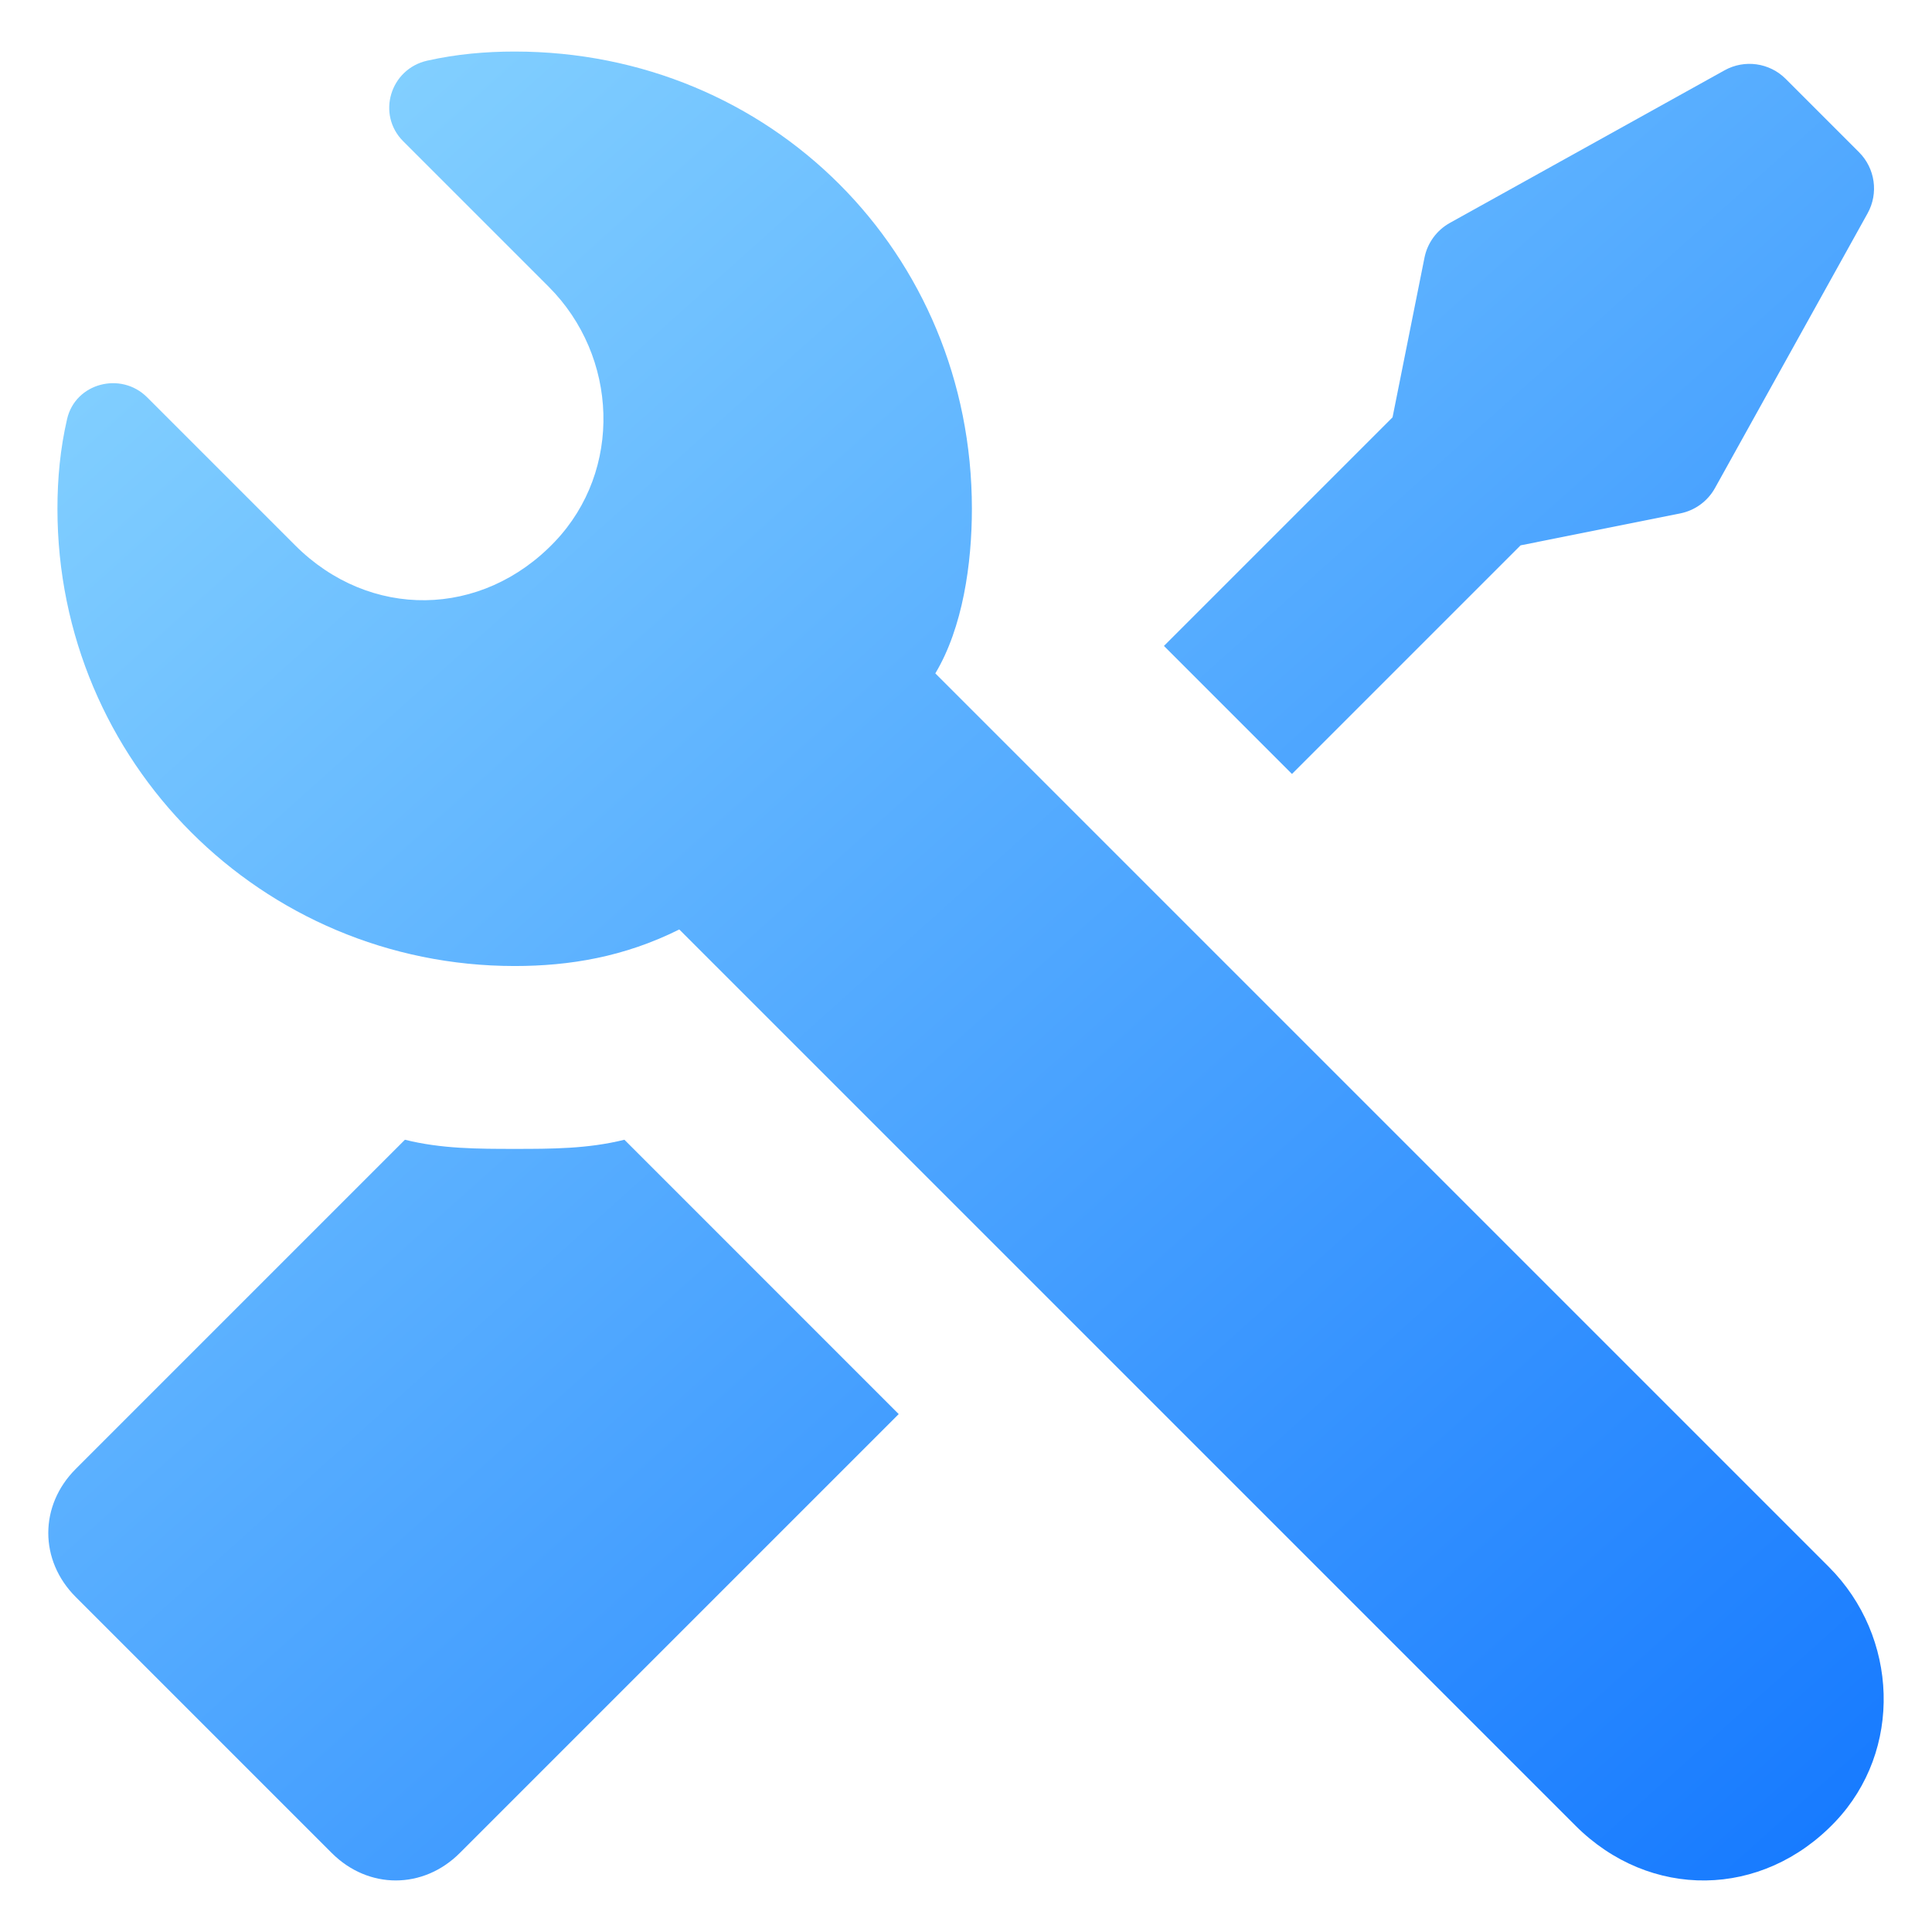
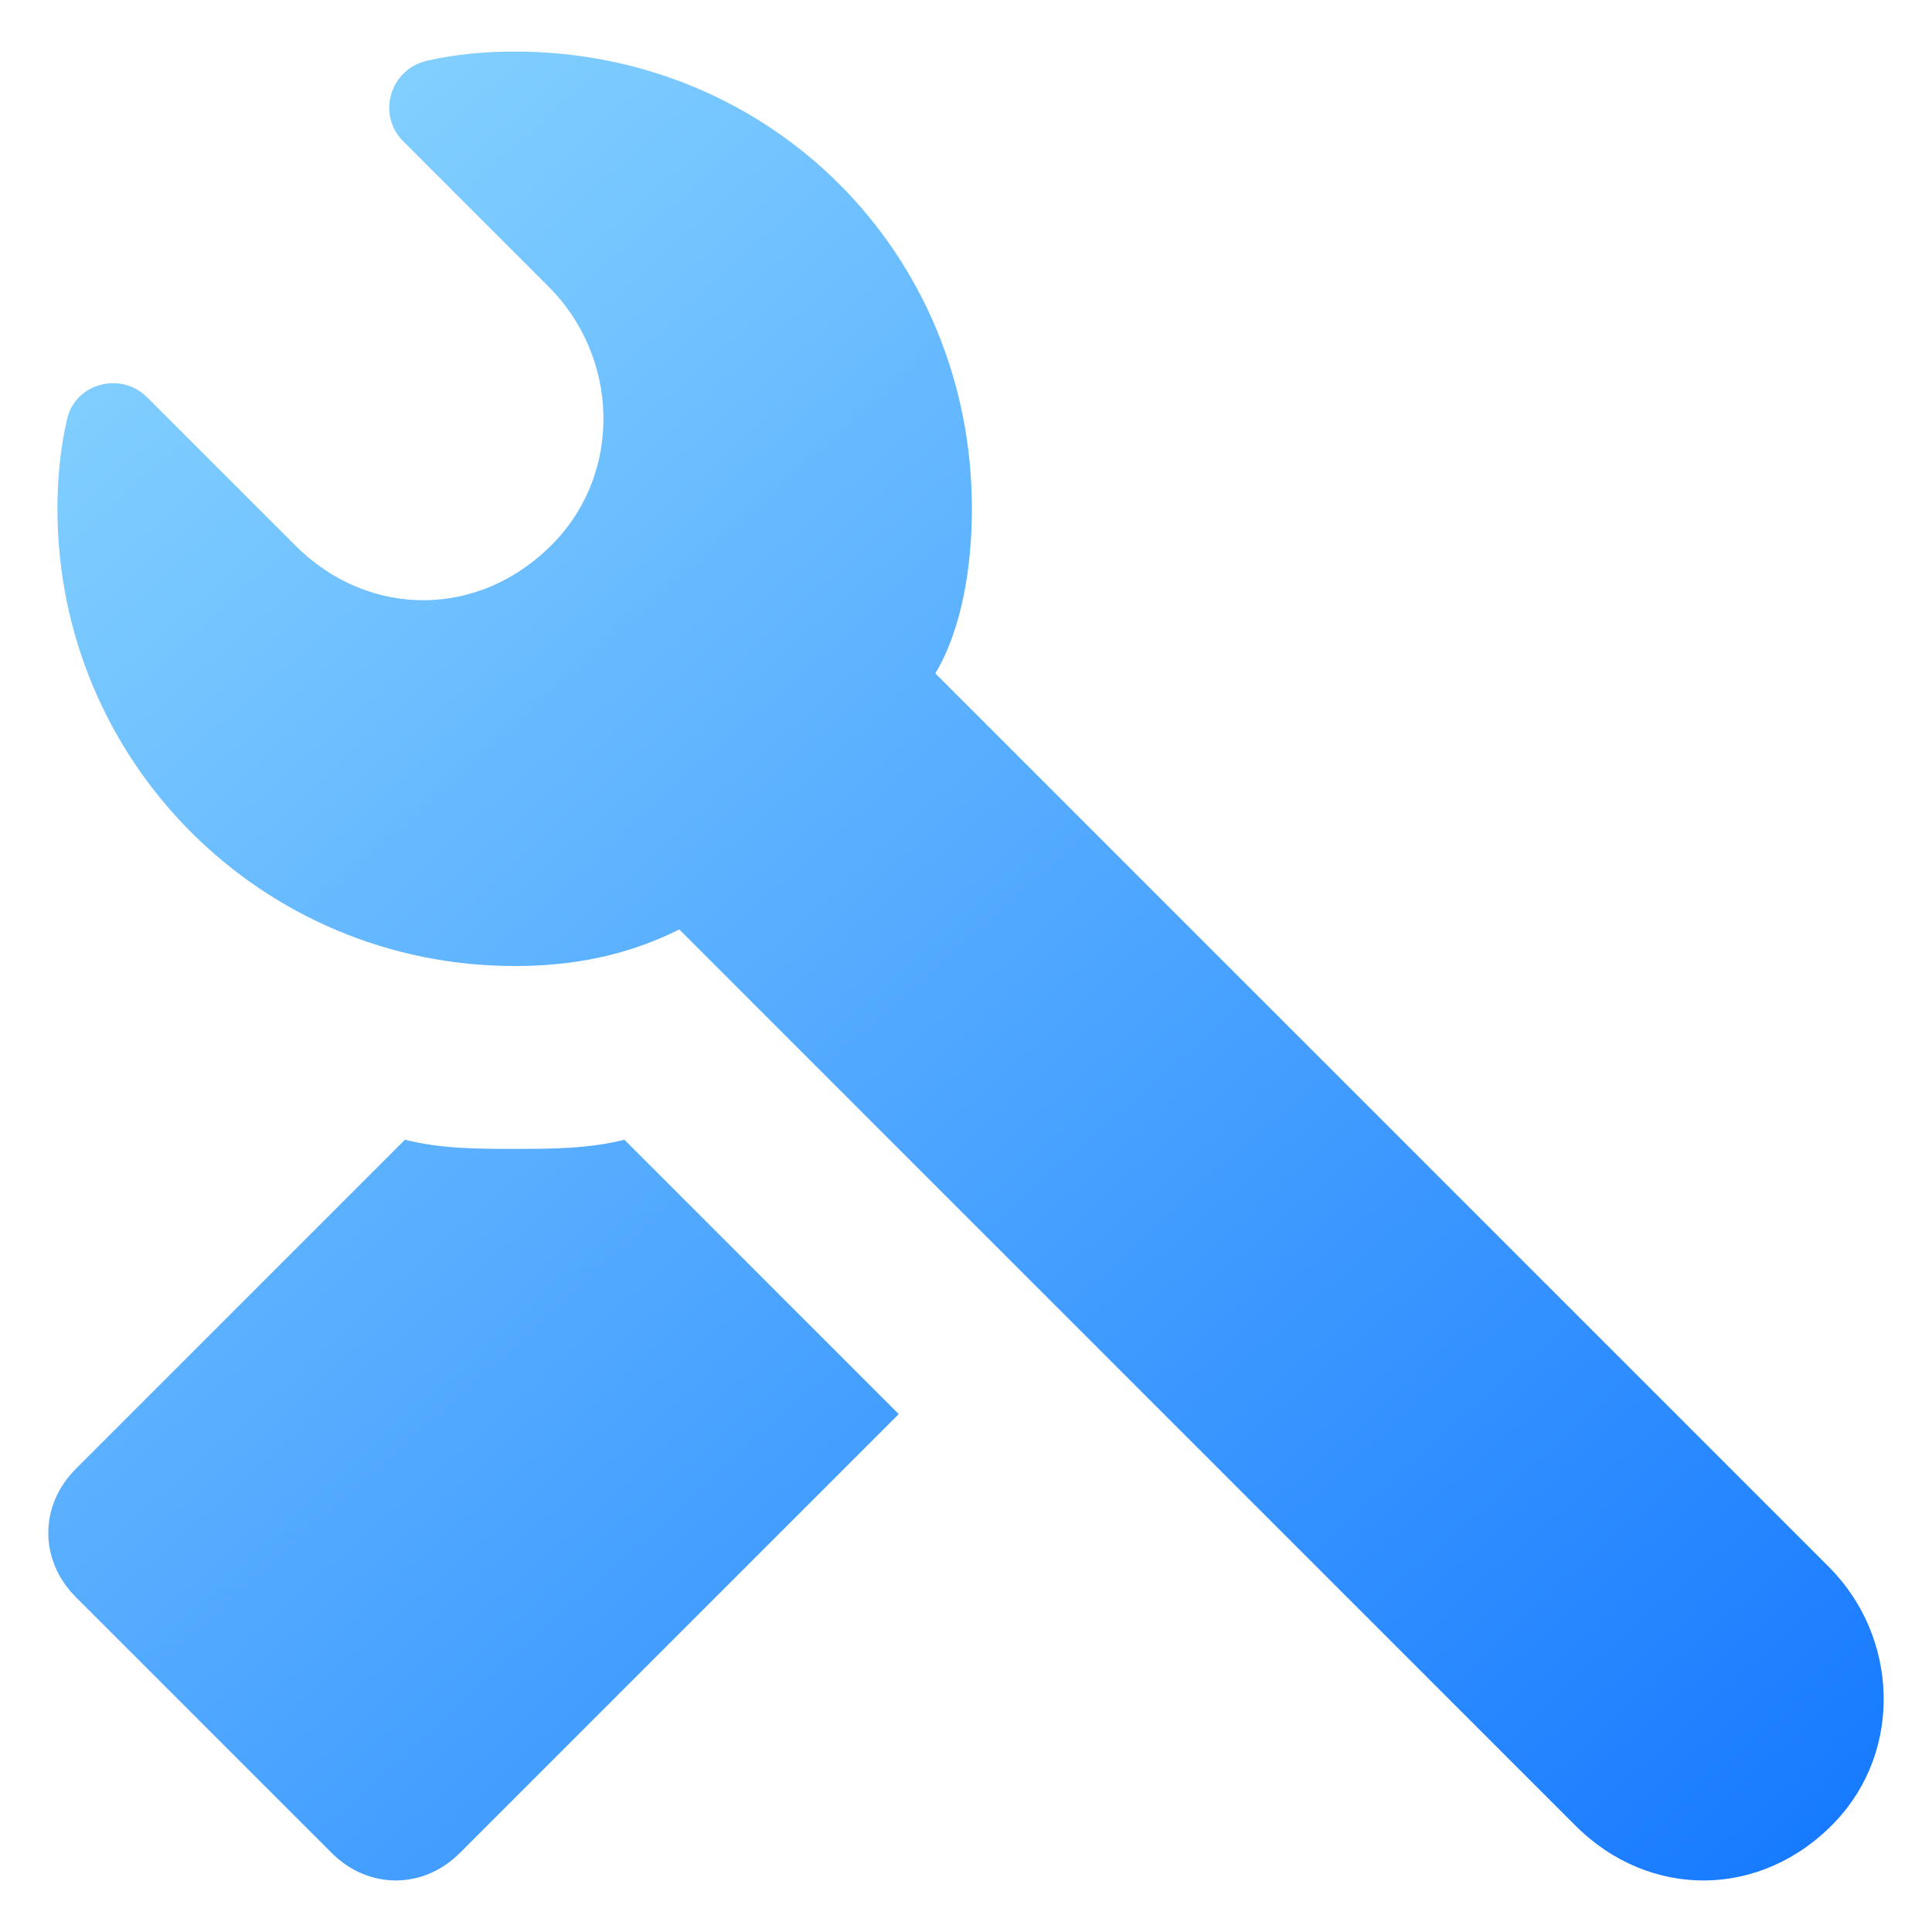
<svg xmlns="http://www.w3.org/2000/svg" xmlns:xlink="http://www.w3.org/1999/xlink" id="Layer_1" enable-background="new 0 0 100 100" viewBox="0 0 100 100">
  <linearGradient id="lg1">
    <stop offset="0" stop-color="#97e0ff" />
    <stop offset="1" stop-color="#1075ff" />
  </linearGradient>
  <linearGradient id="SVGID_1_" gradientUnits="userSpaceOnUse" x1="28.407" x2="128.028" xlink:href="#lg1" y1="-34.856" y2="76.128" />
  <linearGradient id="SVGID_00000001664572587248559710000001074945441892601734_" gradientUnits="userSpaceOnUse" x1="-29.425" x2="70.196" xlink:href="#lg1" y1="17.054" y2="128.039" />
  <linearGradient id="SVGID_00000154406842194385703550000012002663453456543138_" gradientUnits="userSpaceOnUse" x1="-2.959" x2="96.663" xlink:href="#lg1" y1="-6.702" y2="104.283" />
-   <path d="m66.872 40.06 11.833-11.833 8.264-1.653c.763-.153 1.42-.632 1.798-1.313l7.899-14.219c.575-1.035.394-2.326-.443-3.163l-3.797-3.797c-.837-.837-2.128-1.018-3.163-.443l-14.219 7.899c-.68.378-1.16 1.035-1.313 1.798l-1.653 8.264-11.833 11.833z" fill="url(#SVGID_1_)" />
  <path d="m32.319 58.993c-1.893.473-3.787.473-5.68.473s-3.787 0-5.68-.473l-17.04 17.04c-1.893 1.893-1.893 4.733 0 6.626l13.253 13.253c1.893 1.893 4.733 1.893 6.626 0l22.719-22.719z" fill="url(#SVGID_00000001664572587248559710000001074945441892601734_)" />
  <path d="m94.663 81.105-46.251-46.251c1.42-2.367 1.893-5.68 1.893-8.52 0-13.253-10.413-23.666-23.666-23.666-1.508 0-3.016.133-4.524.471-1.919.43-2.634 2.784-1.244 4.174l7.527 7.527c3.607 3.607 3.839 9.496.324 13.193-3.784 3.98-9.592 4.045-13.443.195l-7.665-7.665c-1.351-1.351-3.711-.738-4.141 1.123-.359 1.55-.5 3.099-.5 4.649 0 13.095 10.571 23.666 23.666 23.666 2.84 0 5.68-.473 8.52-1.893l46.385 46.385c3.85 3.85 9.658 3.785 13.443-.195 3.515-3.697 3.283-9.586-.324-13.193z" fill="url(#SVGID_00000154406842194385703550000012002663453456543138_)" />
</svg>